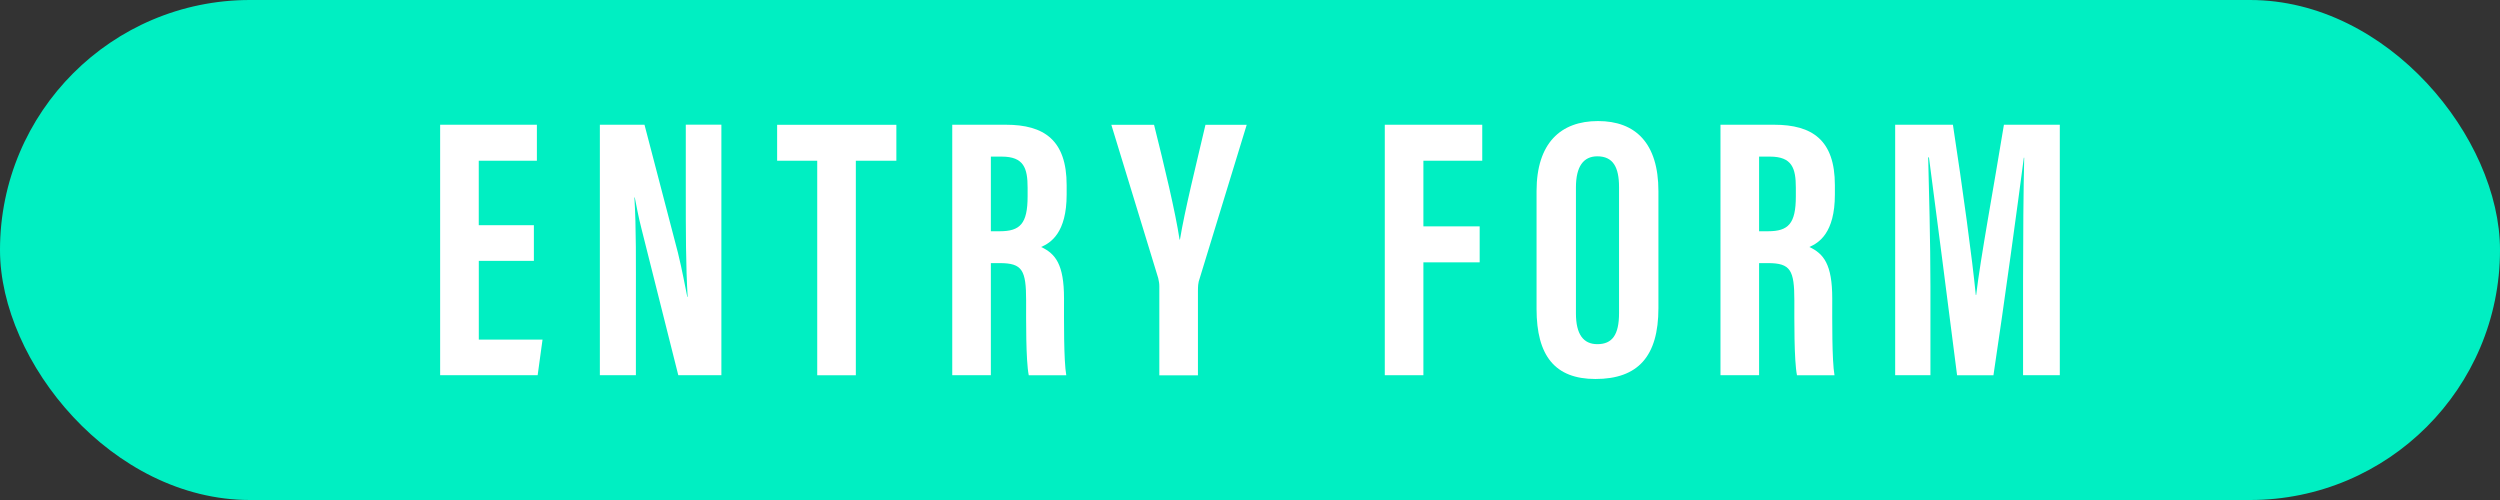
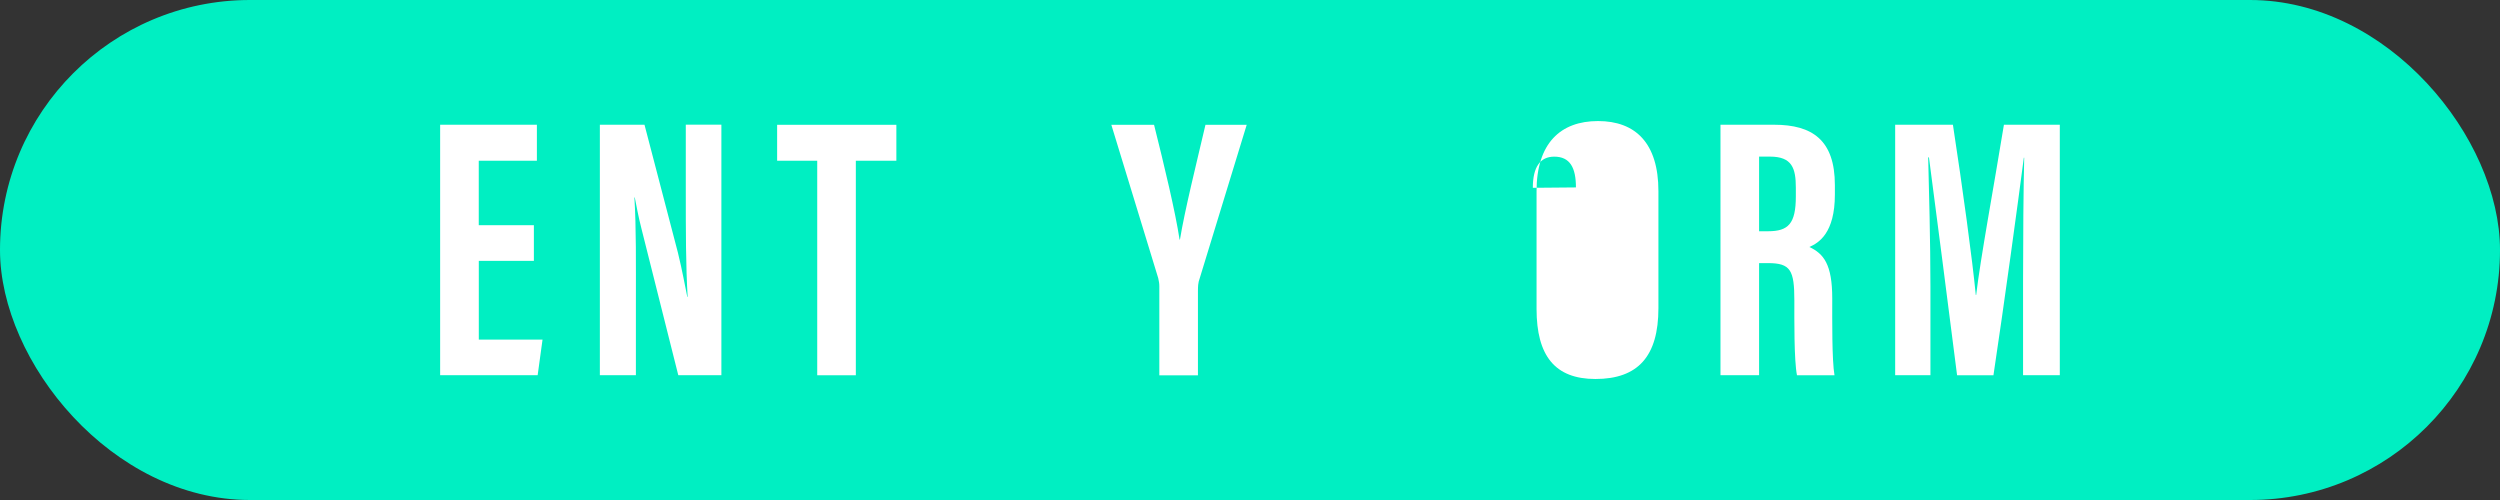
<svg xmlns="http://www.w3.org/2000/svg" id="a" viewBox="0 0 522.5 104.5">
  <rect x="0" y="0" width="522.5" height="104.5" fill="#333333" stroke="none" />
  <defs>
    <style>.b{fill:#00efc2;}.c{fill:#fff;}</style>
  </defs>
  <rect class="b" y="0" width="522.5" height="104.5" rx="52.25" ry="52.25" />
  <g>
    <path class="c" d="M111.59,54.52h-11.52v16.46h13.32l-1.02,7.44h-20.38V26.07h20.22v7.52h-12.15v13.48h11.52v7.45Z" />
    <path class="c" d="M125.37,78.43V26.07h9.33l6.98,26.72c.94,3.84,1.49,6.98,1.96,9.25h.08c-.39-6.43-.39-13.79-.39-22.34v-13.64h7.44v52.35h-9.01l-7.68-30.56c-.7-2.74-1.1-5.02-1.41-6.58h-.08c.39,6.35,.31,13.4,.31,22.81v14.34h-7.52Z" />
    <path class="c" d="M170.81,33.6h-8.39v-7.52h24.92v7.52h-8.47v44.83h-8.07V33.6Z" />
-     <path class="c" d="M199.02,26.07h11.21c7.99,0,12.7,3.21,12.7,12.62v1.96c0,8.07-3.37,10.11-5.33,10.97,2.98,1.41,4.78,3.6,4.78,10.74,0,4.39-.08,12.93,.47,16.07h-7.84c-.63-3.14-.55-11.76-.55-15.6,0-6.35-.78-7.84-5.49-7.84h-1.88v23.43h-8.07V26.07Zm8.07,22.26h1.88c4.23,0,5.8-1.57,5.8-7.29v-1.8c0-4.08-.78-6.51-5.41-6.51h-2.27v15.6Z" />
    <path class="c" d="M242.3,78.43v-18.57c0-.63-.08-1.02-.23-1.72l-9.8-32.05h8.93c2.12,8.47,4.47,18.26,5.33,23.98h.08c1.02-6.19,3.37-15.6,5.33-23.98h8.62l-10.03,32.76c-.08,.31-.16,.86-.16,1.96v17.63h-8.07Z" />
-     <path class="c" d="M289.41,26.07h20.38v7.52h-12.3v13.72h11.76v7.52h-11.76v23.59h-8.07V26.07Z" />
-     <path class="c" d="M346.61,39.95v24.45c0,10.03-4.23,14.81-13.17,14.81-8.46,0-12.3-4.86-12.3-14.65v-24.61c0-10.03,5.02-14.65,12.85-14.65s12.62,4.62,12.62,14.65Zm-17.24-.78v26.33c0,4.39,1.57,6.43,4.47,6.43,3.13,0,4.54-1.96,4.54-6.5v-26.33c0-4.15-1.25-6.43-4.54-6.43-2.9,0-4.47,2.12-4.47,6.51Z" />
+     <path class="c" d="M346.61,39.95v24.45c0,10.03-4.23,14.81-13.17,14.81-8.46,0-12.3-4.86-12.3-14.65v-24.61c0-10.03,5.02-14.65,12.85-14.65s12.62,4.62,12.62,14.65Zm-17.24-.78v26.33v-26.33c0-4.15-1.25-6.43-4.54-6.43-2.9,0-4.47,2.12-4.47,6.51Z" />
    <path class="c" d="M359.58,26.07h11.21c7.99,0,12.7,3.21,12.7,12.62v1.96c0,8.07-3.37,10.11-5.33,10.97,2.98,1.41,4.78,3.6,4.78,10.74,0,4.39-.08,12.93,.47,16.07h-7.84c-.63-3.14-.55-11.76-.55-15.6,0-6.35-.78-7.84-5.49-7.84h-1.88v23.43h-8.07V26.07Zm8.07,22.26h1.88c4.23,0,5.8-1.57,5.8-7.29v-1.8c0-4.08-.78-6.51-5.41-6.51h-2.27v15.6Z" />
    <path class="c" d="M422.82,58.91c0-8.86,.08-19.91,.24-25.94h-.08c-1.18,9.09-4.07,30.33-6.35,45.46h-7.6c-1.72-13.64-4.62-35.97-5.88-45.54h-.16c.16,6.11,.47,17.95,.47,26.96v18.57h-7.37V26.07h12.07c2.04,13.32,4.07,28.21,4.78,35.58h.08c.86-7.44,3.76-23.04,5.8-35.58h11.68v52.35h-7.68v-19.51Z" />
  </g>
</svg>